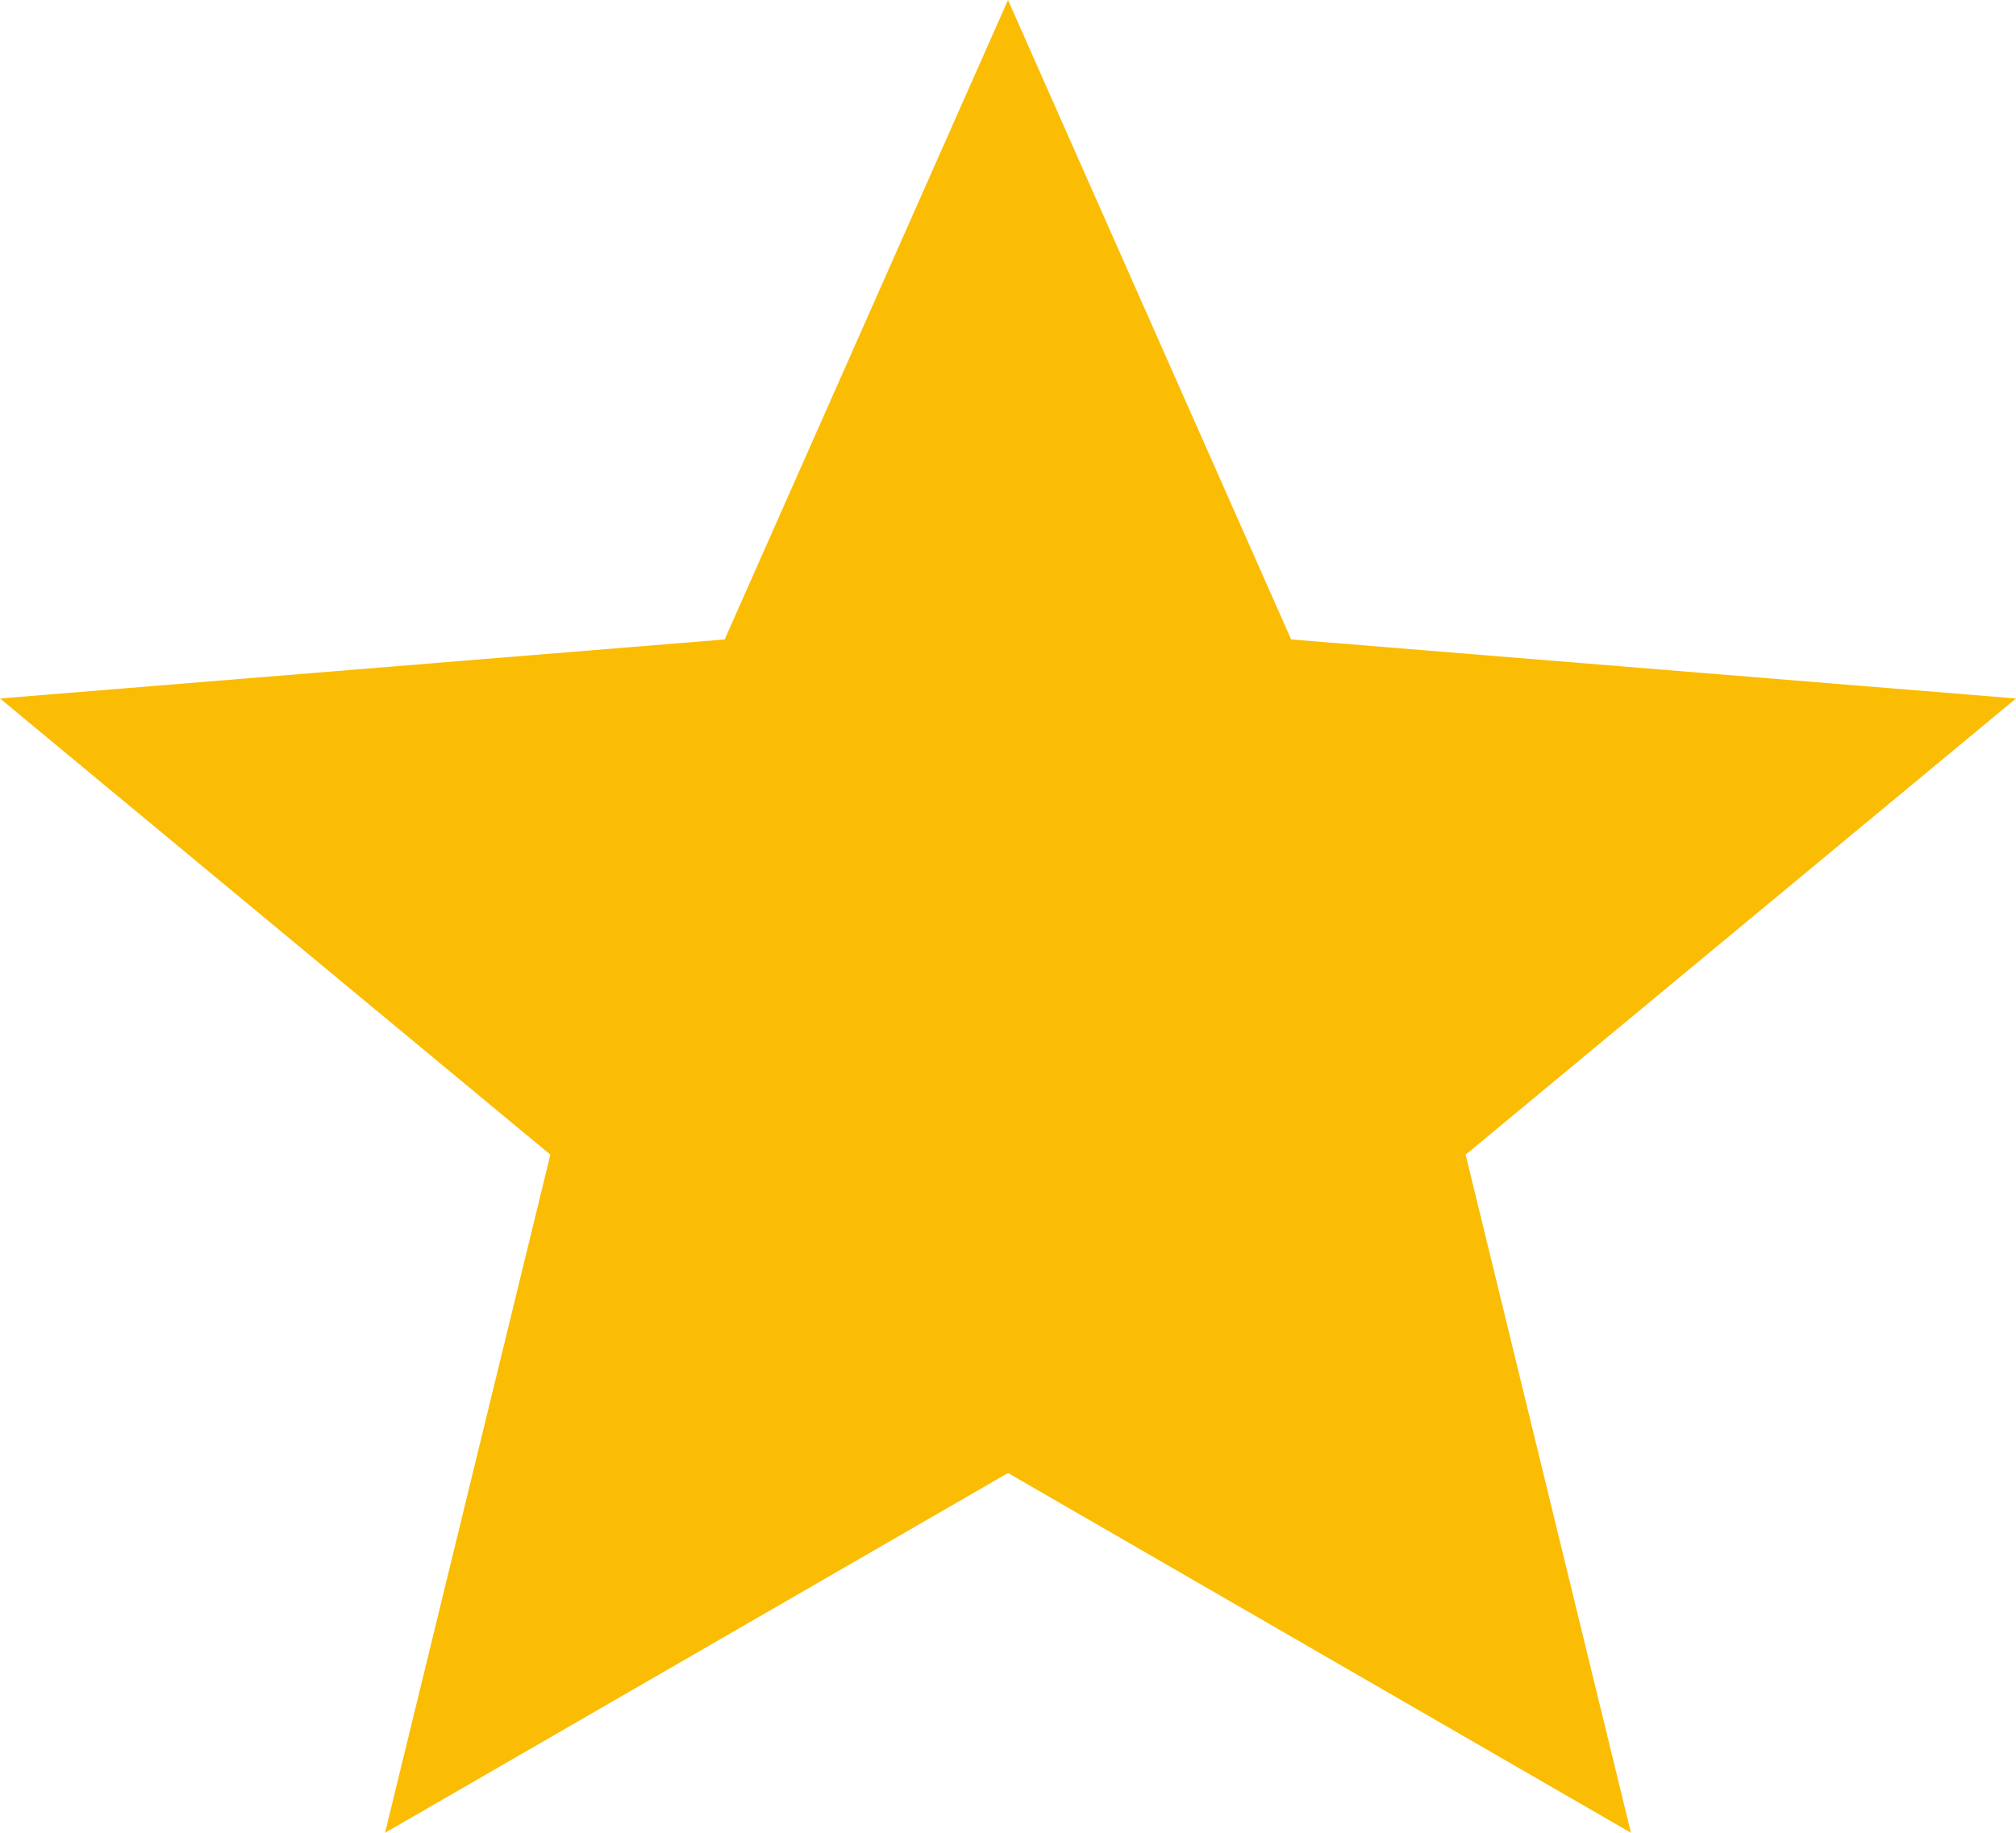
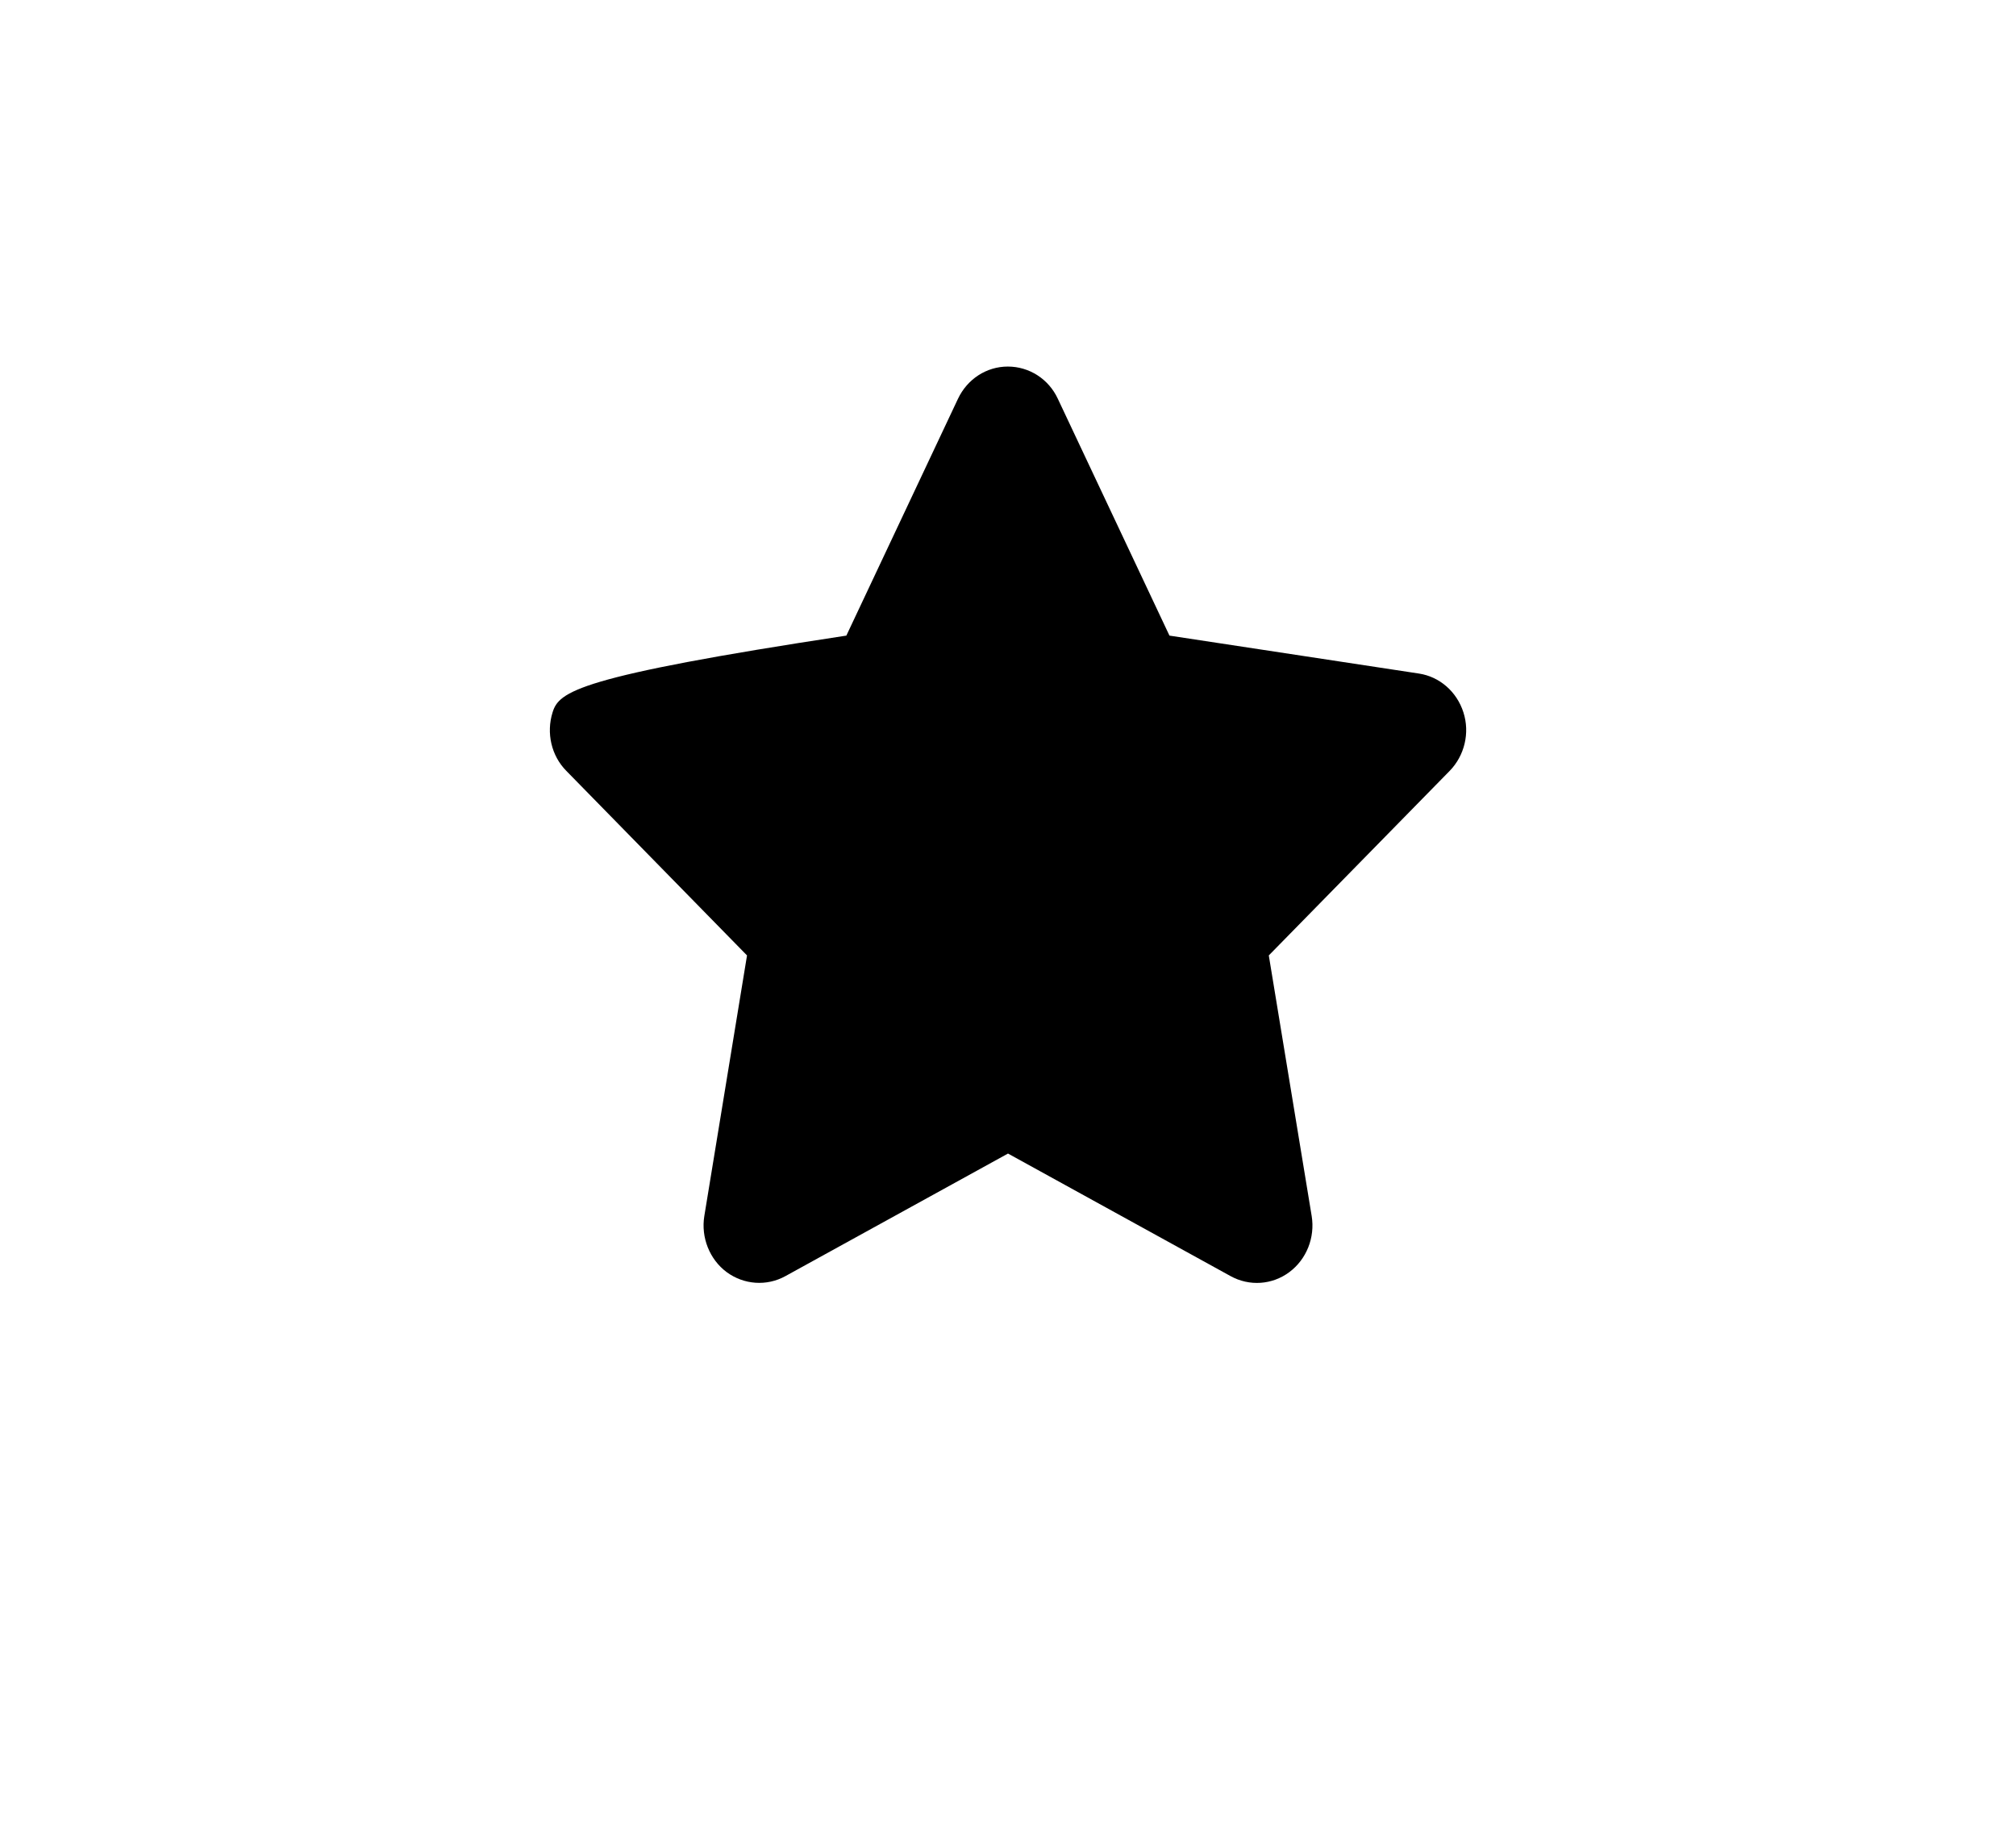
<svg xmlns="http://www.w3.org/2000/svg" width="11px" height="10px" viewBox="0 0 11 10" version="1.1">
  <title>star-solid (1)</title>
  <g id="Page-1" stroke="none" stroke-width="1" fill="none" fill-rule="evenodd">
    <g id="Artboard-Copy-7" transform="translate(-151, -292)" fill-rule="nonzero">
      <g id="Review-Tag" transform="translate(111, 287)">
        <g id="star-solid-(1)" transform="translate(40, 5)">
-           <path d="M5.772,2.176 C5.722,2.068 5.616,2 5.499,2 C5.383,2 5.278,2.068 5.227,2.176 L4.618,3.468 L3.258,3.675 C3.144,3.692 3.05,3.774 3.015,3.887 C2.98,3.999 3.008,4.123 3.09,4.206 L4.076,5.213 L3.843,6.635 C3.824,6.752 3.872,6.872 3.965,6.941 C4.059,7.01 4.183,7.019 4.285,6.963 L5.5,6.294 L6.715,6.963 C6.817,7.019 6.941,7.011 7.035,6.941 C7.129,6.871 7.176,6.752 7.157,6.635 L6.923,5.213 L7.91,4.206 C7.991,4.123 8.021,3.999 7.985,3.887 C7.949,3.774 7.855,3.692 7.742,3.675 L6.381,3.468 L5.772,2.176 Z" id="Path" fill="#000000" />
+           <path d="M5.772,2.176 C5.722,2.068 5.616,2 5.499,2 C5.383,2 5.278,2.068 5.227,2.176 L4.618,3.468 C3.144,3.692 3.05,3.774 3.015,3.887 C2.98,3.999 3.008,4.123 3.09,4.206 L4.076,5.213 L3.843,6.635 C3.824,6.752 3.872,6.872 3.965,6.941 C4.059,7.01 4.183,7.019 4.285,6.963 L5.5,6.294 L6.715,6.963 C6.817,7.019 6.941,7.011 7.035,6.941 C7.129,6.871 7.176,6.752 7.157,6.635 L6.923,5.213 L7.91,4.206 C7.991,4.123 8.021,3.999 7.985,3.887 C7.949,3.774 7.855,3.692 7.742,3.675 L6.381,3.468 L5.772,2.176 Z" id="Path" fill="#000000" />
          <g id="star" fill="#FBBC04">
-             <polygon id="Path" points="5.5 8.037 8.899 10 7.997 6.3 11 3.811 7.045 3.489 5.5 0 3.954 3.489 0 3.811 3.003 6.3 2.101 10" />
-           </g>
+             </g>
        </g>
      </g>
    </g>
  </g>
</svg>